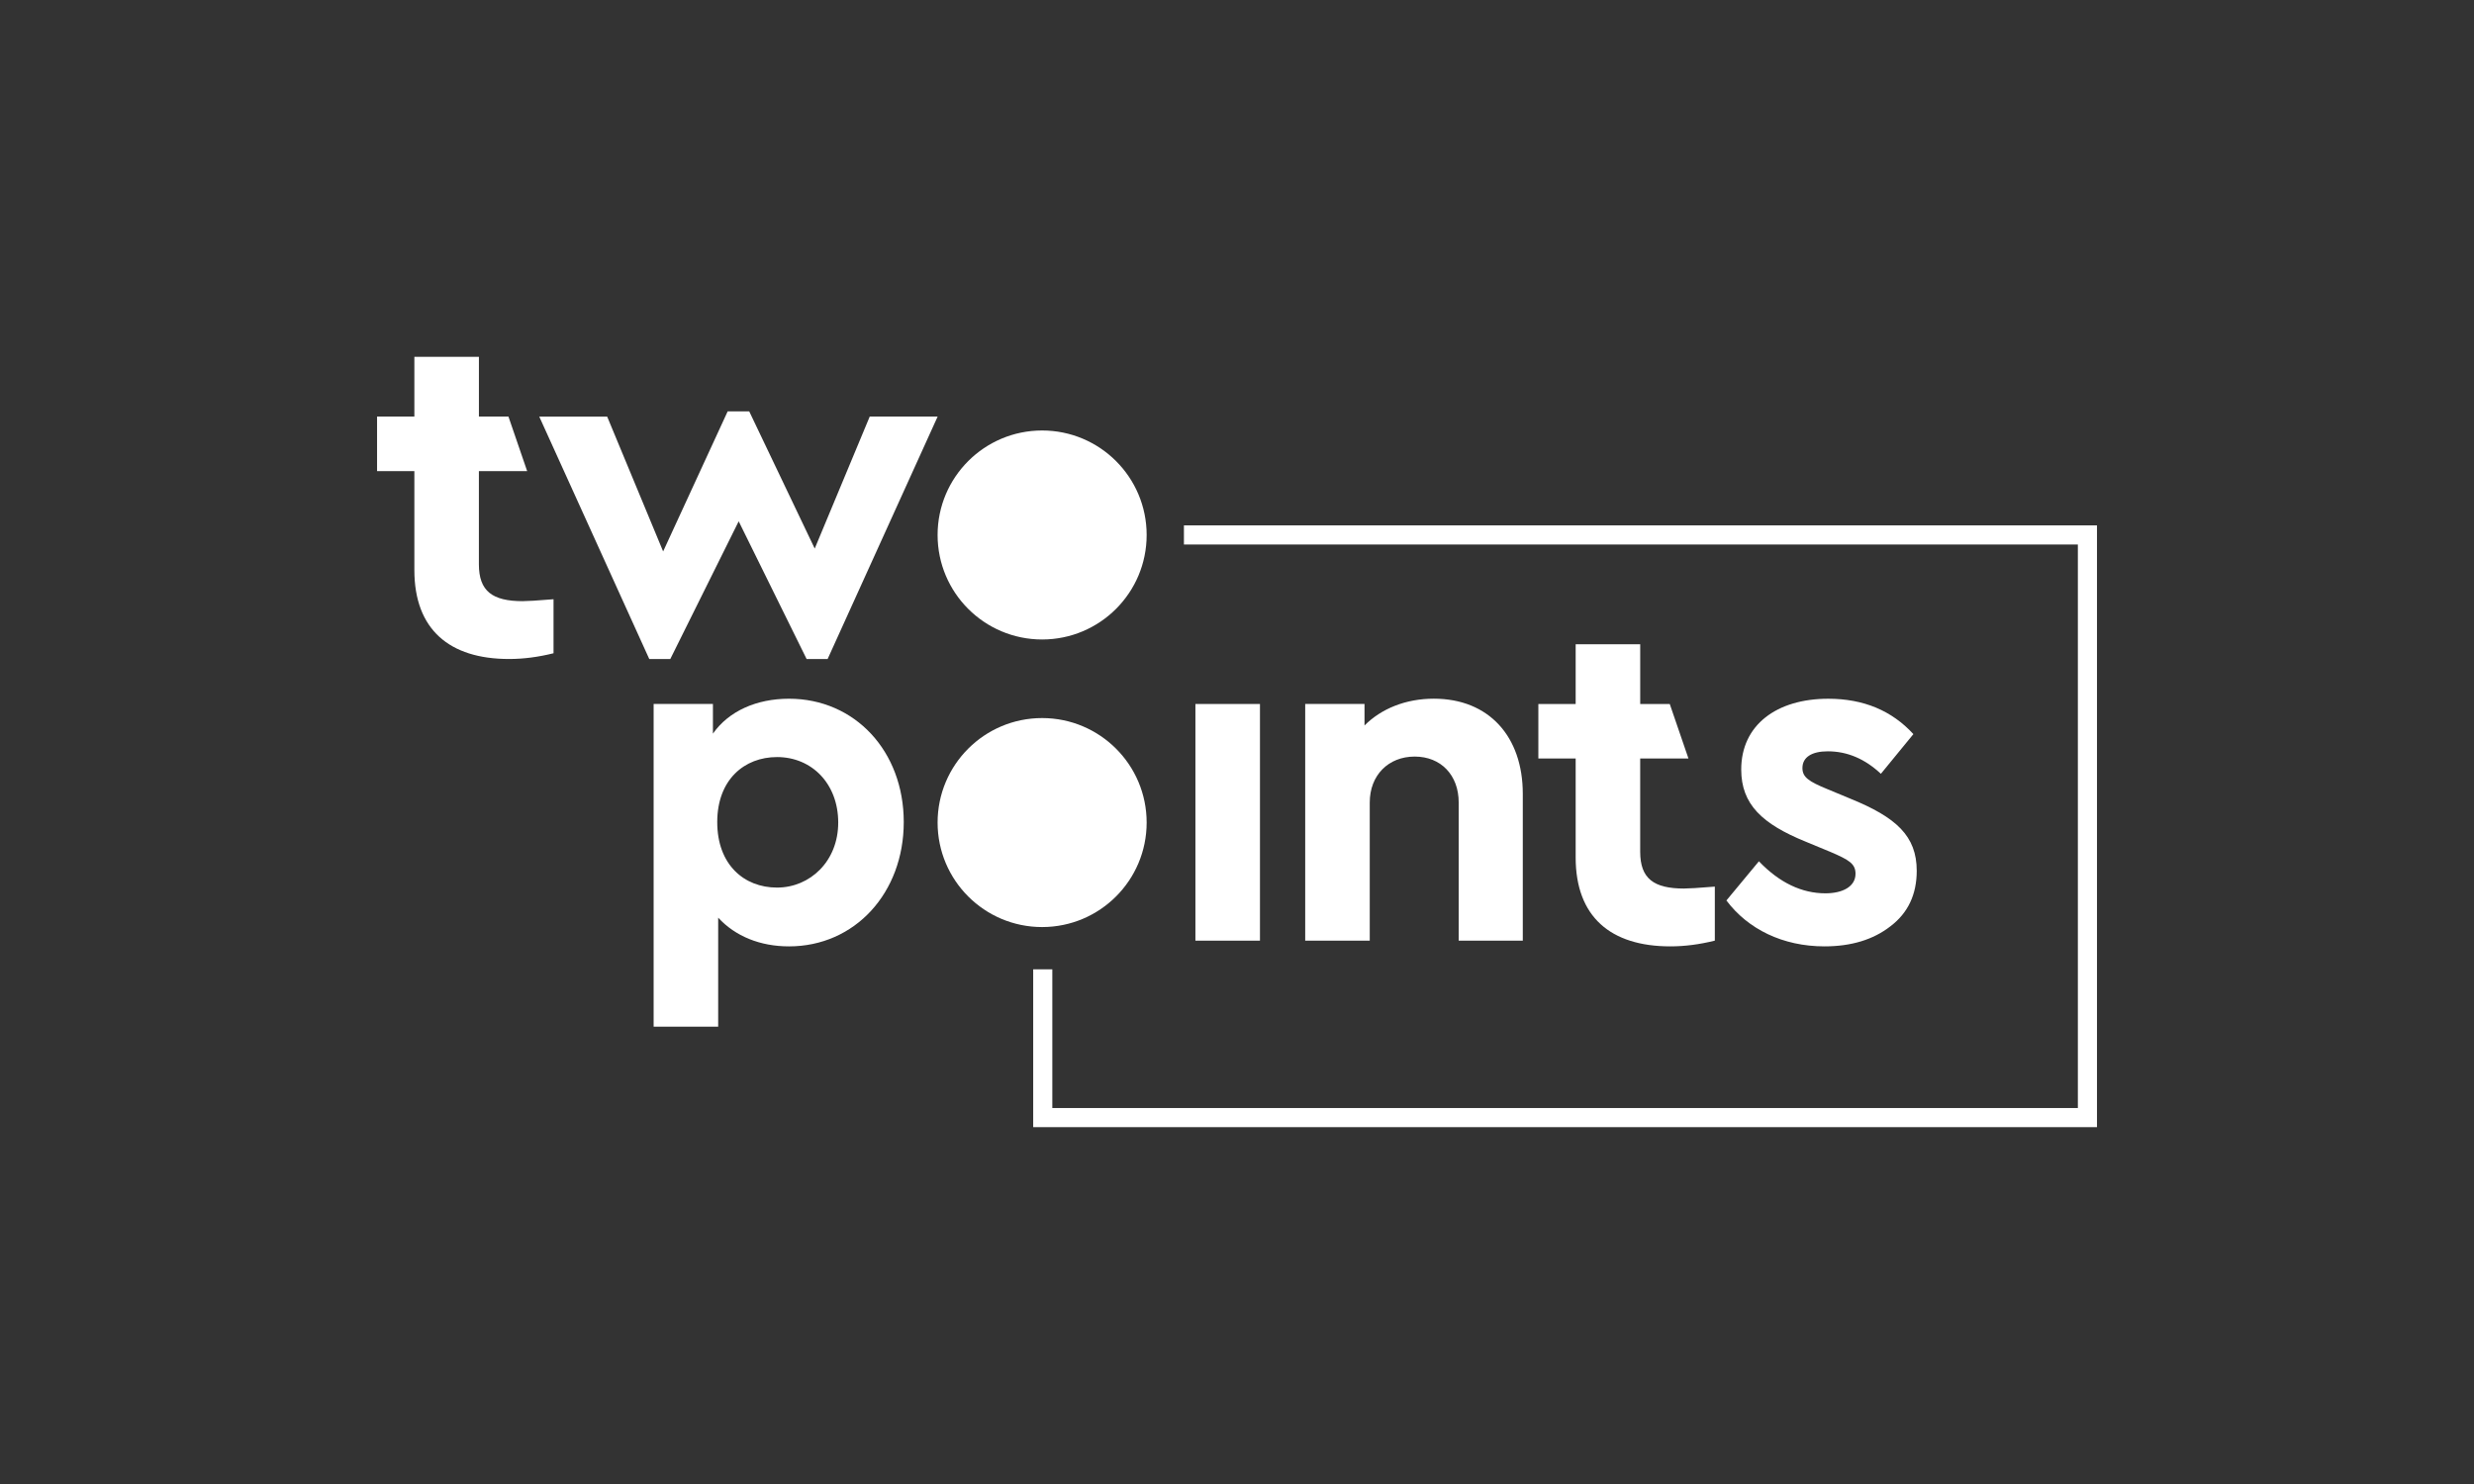
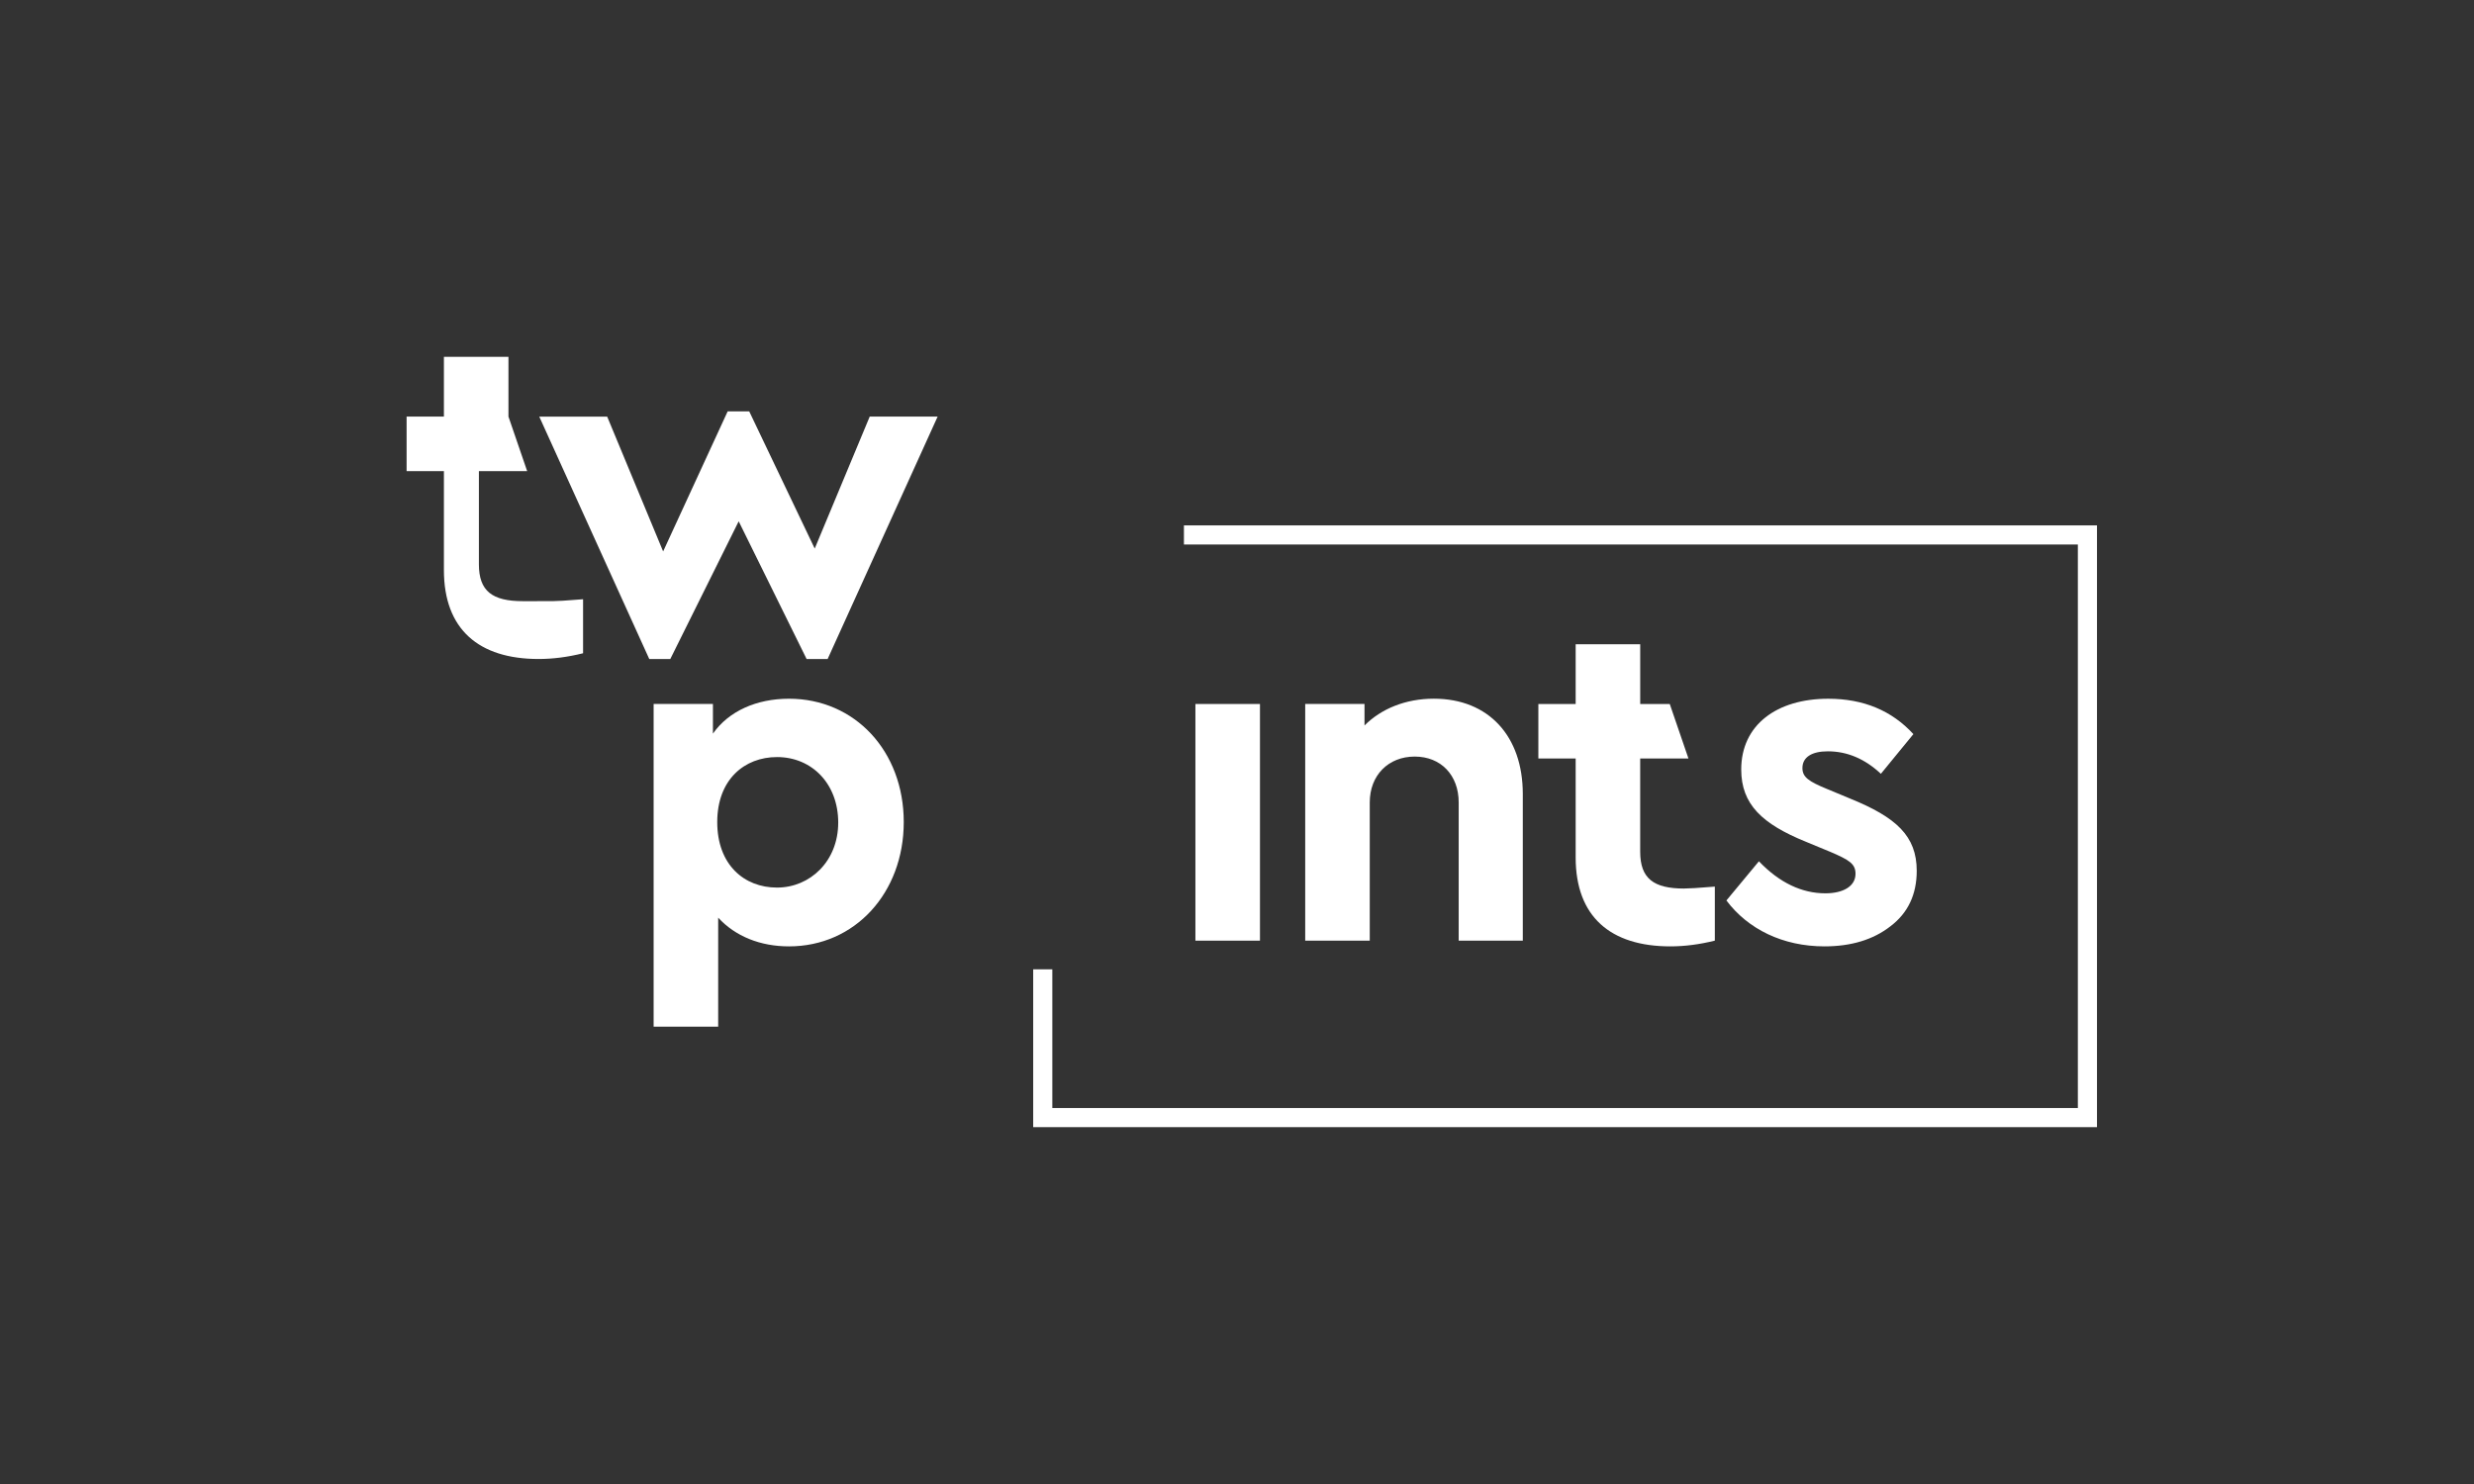
<svg xmlns="http://www.w3.org/2000/svg" id="Capa_1" viewBox="0 0 1000 600">
  <rect x="0" y="0" width="1000" height="600" fill="#333333" stroke="none" />
  <defs>
    <style>
      .cls-1 {
        fill: #fff;
      }
    </style>
  </defs>
  <g>
    <g>
      <g>
        <path class="cls-1" d="M378.99,168.44l-44.46,98h-8.5l-27.45-55.67-27.64,55.67h-8.51l-44.46-98h27.45l22.62,54.51,26.09-56.64h8.7l26.48,55.48,22.23-53.35h27.45Z" />
        <path class="cls-1" d="M318.9,382.63c-11.6,0-21.65-4.06-28.61-11.6v44.07h-26.09v-130.48h23.97v11.99c6.38-9.09,17.59-14.11,30.74-14.11,26.68,0,46.39,21.26,46.39,49.87s-19.72,50.26-46.39,50.26ZM314.07,306.09c-13.15,0-24.16,9.09-24.16,26.29s10.82,26.48,24.16,26.48,24.74-10.63,24.74-26.29-10.63-26.48-24.74-26.48Z" />
        <path class="cls-1" d="M483.19,284.63h26.09v95.69h-26.09v-95.69Z" />
        <path class="cls-1" d="M615.51,380.31h-25.9v-55.86c0-11.02-7.15-18.56-17.78-18.56s-18.17,7.54-18.17,18.56v55.86h-26.09v-95.69h23.97v8.7c6.76-6.77,16.62-10.83,28.03-10.83,22.23,0,35.95,15.27,35.95,38.47v59.35Z" />
        <path class="cls-1" d="M710.96,348.23c8.31,8.7,17.4,12.95,26.87,12.95,6.96,0,12.18-2.7,12.18-7.92,0-4.06-2.71-5.61-9.86-8.7l-10.25-4.25c-17.59-7.15-26.09-15.08-26.09-29.19,0-17.98,14.3-28.61,35.18-28.61,14.3,0,25.71,4.83,34.41,14.3l-13.14,16.05c-6.38-5.99-13.53-9.09-21.46-9.09-6.38,0-10.25,2.32-10.25,6.76,0,3.67,2.51,5.42,10.05,8.51l9.28,3.86c18.56,7.54,26.87,15.08,26.87,29.19,0,9.47-3.48,17.01-10.63,22.42-6.96,5.42-15.85,8.12-26.67,8.12-16.82,0-30.93-6.96-39.63-18.56l13.15-15.85Z" />
      </g>
-       <path class="cls-1" d="M211.35,243.06c-12.37,0-17.78-4.06-17.78-14.89v-37.69h19.51l-7.56-22.04h-11.94v-24.16h-26.09v24.16h-15.08v22.04h15.08v40.01c0,23.97,14.11,35.95,38.27,35.95,5.8,0,11.79-.77,17.98-2.32v-21.84c-6.76.58-10.82.77-12.37.77Z" />
+       <path class="cls-1" d="M211.35,243.06c-12.37,0-17.78-4.06-17.78-14.89v-37.69h19.51l-7.56-22.04v-24.16h-26.09v24.16h-15.08v22.04h15.08v40.01c0,23.97,14.11,35.95,38.27,35.95,5.8,0,11.79-.77,17.98-2.32v-21.84c-6.76.58-10.82.77-12.37.77Z" />
    </g>
    <polygon class="cls-1" points="847.61 455.72 417.62 455.72 417.62 391.91 425.35 391.91 425.35 447.99 839.88 447.99 839.88 220.15 478.55 220.15 478.55 212.42 847.61 212.42 847.61 455.72" />
  </g>
-   <circle class="cls-1" cx="421.23" cy="216.3" r="42.25" />
-   <circle class="cls-1" cx="421.23" cy="332.57" r="42.25" />
  <path class="cls-1" d="M680.75,359.25c-12.37,0-17.78-4.06-17.78-14.89v-37.69h19.51l-7.56-22.04h-11.94v-24.16h-26.09v24.16h-15.08v22.04h15.08v40.01c0,23.97,14.11,35.95,38.27,35.95,5.8,0,11.79-.77,17.98-2.32v-21.84c-6.76.58-10.82.77-12.37.77Z" />
</svg>